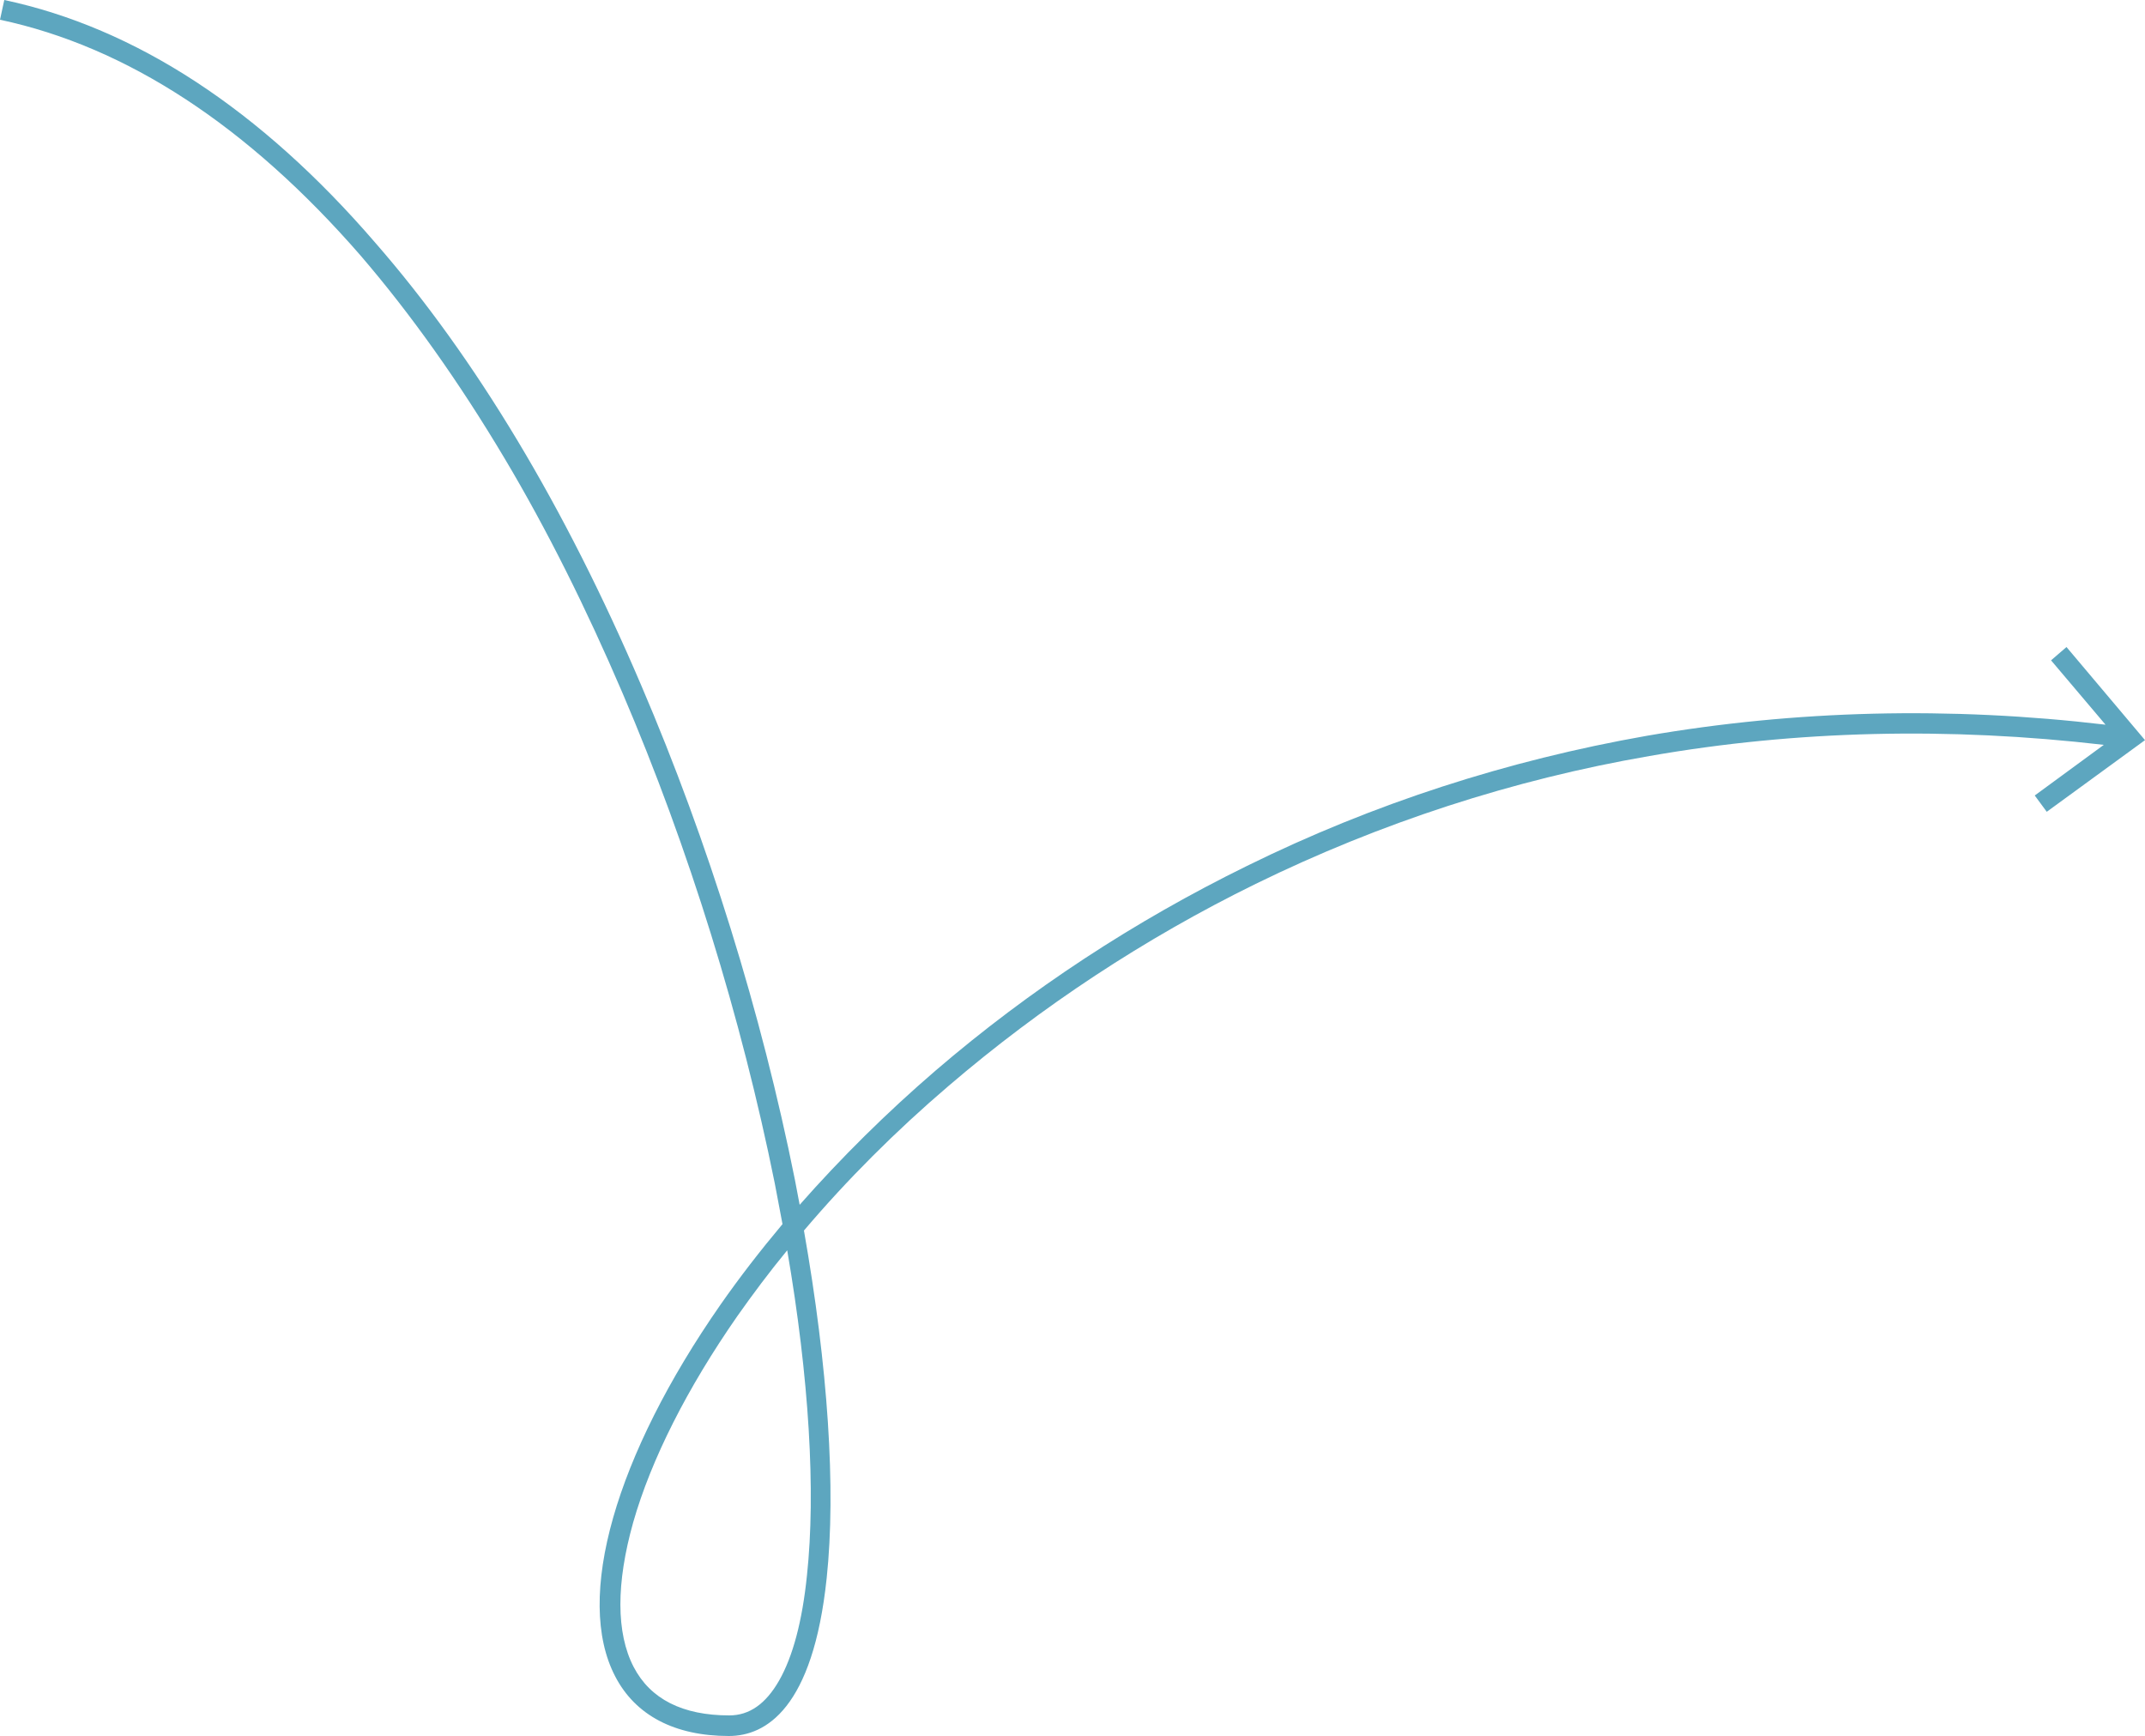
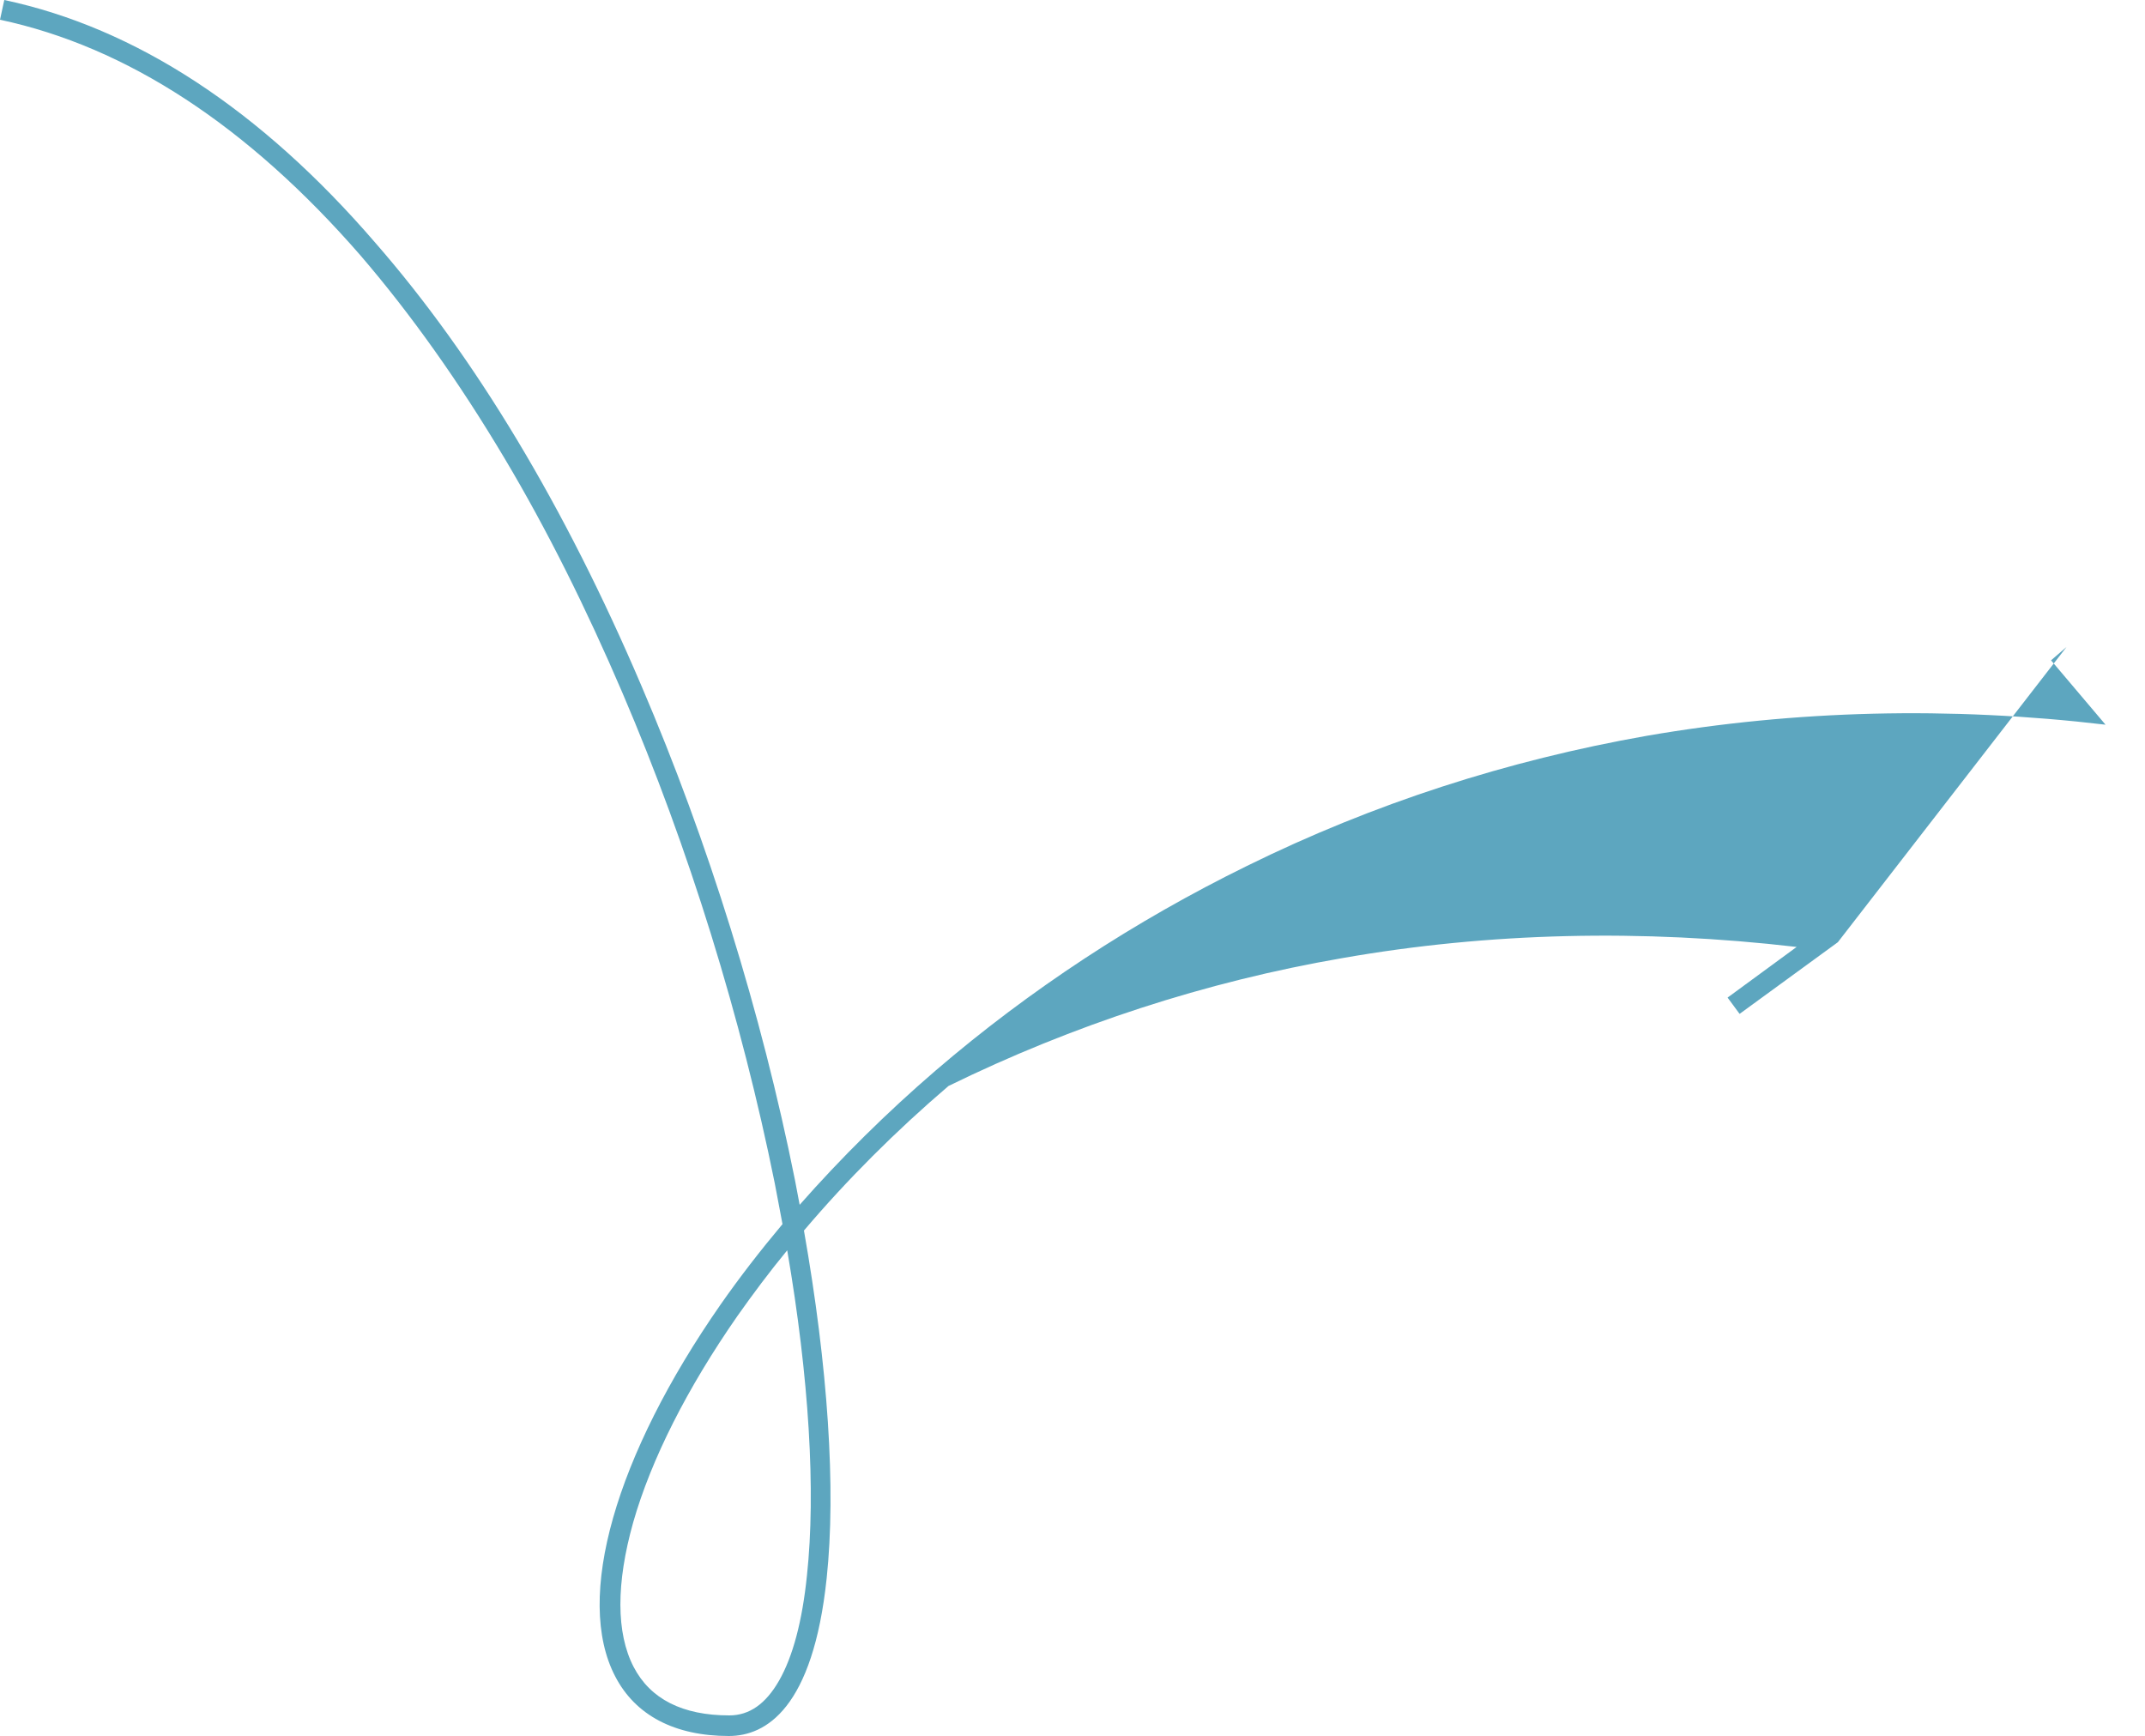
<svg xmlns="http://www.w3.org/2000/svg" fill="#000000" height="404.6" preserveAspectRatio="xMidYMid meet" version="1" viewBox="0.0 0.0 500.0 404.6" width="500" zoomAndPan="magnify">
  <g id="change1_1">
-     <path d="M481.7,150.8l-3.6,3.1l12.7,15c-36.4-4.3-72.3-3.4-107,2.6c-32.4,5.7-63.7,15.8-93.1,30.3 c-26.3,12.9-50.7,28.9-72.6,47.7c-11.4,9.8-22.1,20.4-31.7,31.3c-0.4-1.9-0.7-3.9-1.1-5.8c-7.8-38.9-20.2-78.8-35.8-115.2 c-17.8-41.7-38.7-76.5-62-103.2C60.7,25.5,31.6,6.5,1,0L0,4.6c29.6,6.3,57.8,24.8,84,54.9C95.7,73.1,107,89,117.6,106.8 c9.9,16.6,19.1,35.1,27.5,54.7c15.5,36.2,27.7,75.7,35.5,114.3c0.6,3.2,1.2,6.3,1.8,9.5c-5.2,6.2-10,12.4-14.4,18.7 c-24.6,35.3-34.1,68.5-24.6,86.7c4.7,9.1,13.9,13.9,26.5,13.9c8.6,0,19.6-6.4,22.8-36.8c2.2-20.8,0.3-49.2-5.3-81 c10-11.8,21.4-23.2,33.7-33.7c21.6-18.5,45.7-34.4,71.6-47.1c29-14.2,59.9-24.3,91.8-29.8c34.2-6,69.8-6.8,105.9-2.6l-16.1,11.8 l2.8,3.8l22.9-16.7L481.7,150.8z M188.1,367.2c-1.1,10.7-3.3,18.9-6.5,24.5c-3.1,5.4-6.9,8.1-11.6,8.1c-10.9,0-18.4-3.8-22.3-11.3 c-4.1-7.9-4.1-19.5-0.1-33.7c4.2-14.7,12.6-31.3,24.3-48.1c3.6-5.1,7.4-10.2,11.6-15.3C188.6,321.1,190.2,347.6,188.1,367.2z" fill="#5da6bf" />
+     <path d="M481.7,150.8l-3.6,3.1l12.7,15c-36.4-4.3-72.3-3.4-107,2.6c-32.4,5.7-63.7,15.8-93.1,30.3 c-26.3,12.9-50.7,28.9-72.6,47.7c-11.4,9.8-22.1,20.4-31.7,31.3c-0.4-1.9-0.7-3.9-1.1-5.8c-7.8-38.9-20.2-78.8-35.8-115.2 c-17.8-41.7-38.7-76.5-62-103.2C60.7,25.5,31.6,6.5,1,0L0,4.6c29.6,6.3,57.8,24.8,84,54.9C95.7,73.1,107,89,117.6,106.8 c9.9,16.6,19.1,35.1,27.5,54.7c15.5,36.2,27.7,75.7,35.5,114.3c0.6,3.2,1.2,6.3,1.8,9.5c-5.2,6.2-10,12.4-14.4,18.7 c-24.6,35.3-34.1,68.5-24.6,86.7c4.7,9.1,13.9,13.9,26.5,13.9c8.6,0,19.6-6.4,22.8-36.8c2.2-20.8,0.3-49.2-5.3-81 c10-11.8,21.4-23.2,33.7-33.7c29-14.2,59.9-24.3,91.8-29.8c34.2-6,69.8-6.8,105.9-2.6l-16.1,11.8 l2.8,3.8l22.9-16.7L481.7,150.8z M188.1,367.2c-1.1,10.7-3.3,18.9-6.5,24.5c-3.1,5.4-6.9,8.1-11.6,8.1c-10.9,0-18.4-3.8-22.3-11.3 c-4.1-7.9-4.1-19.5-0.1-33.7c4.2-14.7,12.6-31.3,24.3-48.1c3.6-5.1,7.4-10.2,11.6-15.3C188.6,321.1,190.2,347.6,188.1,367.2z" fill="#5da6bf" />
  </g>
</svg>